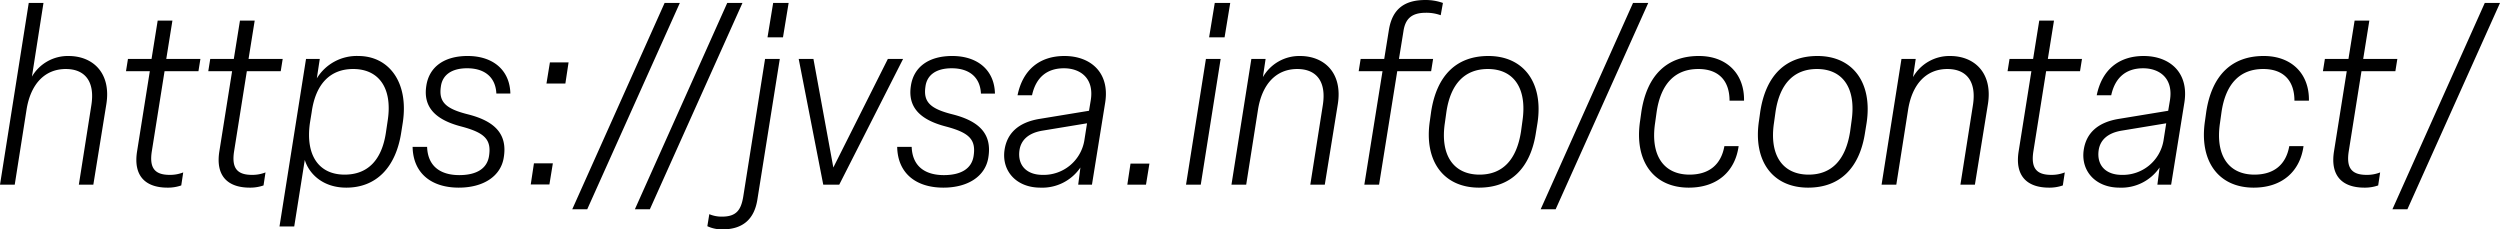
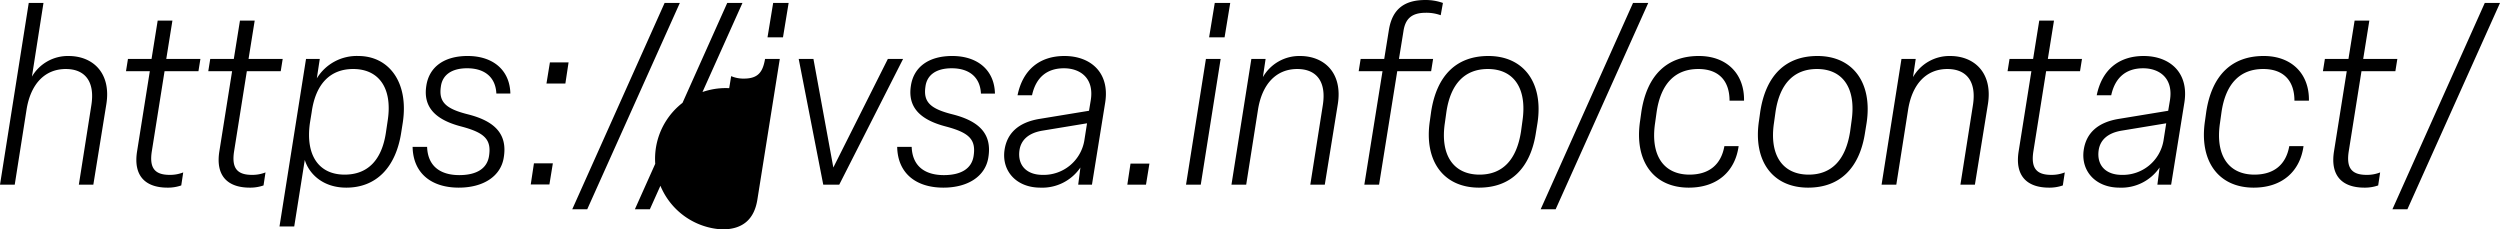
<svg xmlns="http://www.w3.org/2000/svg" width="407.16" height="37.359" viewBox="0 0 407.16 37.359">
-   <path id="パス_18690" data-name="パス 18690" d="M194.34,38l1.92-12.2c.64-4.08,2.88-6.64,6.4-6.64,3.16,0,4.76,2.08,4.16,5.88L204.78,38h2.36l2.12-13.12c.8-5-2.12-7.84-6.16-7.84a6.762,6.762,0,0,0-5.96,3.36l1.88-12h-2.4L191.94,38Zm24.88.48a6.579,6.579,0,0,0,2.24-.36l.32-2.12a5.805,5.805,0,0,1-2.2.4c-2.48,0-3.32-1.16-2.92-3.8l2.08-13.08h5.52l.32-2h-5.56l1-6.24h-2.4l-1,6.24h-3.84l-.32,2h3.88L214.26,32.6C213.62,36.72,215.78,38.48,219.22,38.48Zm13.4,0a6.579,6.579,0,0,0,2.24-.36l.32-2.12a5.805,5.805,0,0,1-2.2.4c-2.48,0-3.32-1.16-2.92-3.8l2.08-13.08h5.52l.32-2h-5.56l1-6.24h-2.4l-1,6.24h-3.84l-.32,2h3.88L227.66,32.6C227.02,36.72,229.18,38.48,232.62,38.48Zm7.24,6.32,1.72-10.84c.64,2.16,2.84,4.52,6.76,4.52,4.8,0,8.08-3.2,8.96-9.08l.24-1.52c1-6.64-2.32-10.84-7.24-10.84a7.606,7.606,0,0,0-6.76,3.64l.48-3.16h-2.24L237.46,44.8Zm8.2-8.44c-4.2,0-6.4-3.16-5.64-8.44l.28-1.72c.64-4.64,3.04-7.04,6.76-7.04,4.16,0,6.4,3.08,5.64,8.28l-.28,1.88C254.18,33.96,251.86,36.36,248.06,36.36Zm18.6,2.12c4.04,0,6.84-1.88,7.32-4.88.64-3.8-1.4-5.92-5.76-7.04-3.72-.92-4.84-2.04-4.48-4.52.24-1.92,1.76-3,4.28-3,2.88,0,4.64,1.48,4.76,4.12h2.28c-.08-3.76-2.76-6.12-6.96-6.12-3.8,0-6.24,1.76-6.72,4.8-.56,3.44,1.36,5.56,5.68,6.68,3.76,1,4.96,2.08,4.52,4.84-.32,2-2,3.08-4.84,3.08-2.88,0-5.12-1.28-5.24-4.6h-2.36C259.22,36.16,262.22,38.48,266.66,38.48Zm17.36-16.96.52-3.44H281.5l-.56,3.44Zm-2.6,16.44.56-3.44H278.9l-.52,3.44ZM287.58,42,302.66,8.4h-2.48L285.14,42Zm10.2,0L312.86,8.4h-2.48L295.34,42Zm22.6-33.6h-2.52l-.92,5.6h2.52Zm-10.8,36.88c3.44,0,5.24-1.76,5.72-4.92l3.64-22.84h-2.4L312.98,40c-.36,2.08-1.08,3.2-3.44,3.2a5.078,5.078,0,0,1-2.08-.4l-.32,1.96A5.636,5.636,0,0,0,309.58,45.28ZM328.62,38l10.4-20.48h-2.48L327.66,35.2l-3.24-17.68h-2.4l4,20.48Zm16.96.48c4.04,0,6.84-1.88,7.32-4.88.64-3.8-1.4-5.92-5.76-7.04-3.72-.92-4.84-2.04-4.48-4.52.24-1.92,1.76-3,4.28-3,2.88,0,4.64,1.48,4.76,4.12h2.28c-.08-3.76-2.76-6.12-6.96-6.12-3.8,0-6.24,1.76-6.72,4.8-.56,3.44,1.36,5.56,5.68,6.68,3.76,1,4.96,2.08,4.52,4.84-.32,2-2,3.08-4.84,3.08-2.88,0-5.12-1.28-5.24-4.6h-2.36C338.14,36.16,341.14,38.48,345.58,38.48Zm15.8,0a7.508,7.508,0,0,0,6.52-3.28l-.36,2.8h2.24l2.16-13.4c.76-4.88-2.4-7.56-6.64-7.56-4.08,0-6.8,2.28-7.64,6.4h2.36c.64-2.96,2.48-4.4,5.2-4.4,2.64,0,4.96,1.6,4.36,5.24l-.28,1.68-8.04,1.32c-3.44.56-5.32,2.32-5.72,5.08C355.06,35.72,357.42,38.48,361.38,38.48Zm.36-2.08c-2.6,0-4.12-1.56-3.76-4.04.24-1.56,1.36-2.76,3.72-3.16l7.28-1.2-.44,2.8A6.711,6.711,0,0,1,361.74,36.4ZM378.58,38l.56-3.44h-3.08L375.54,38ZM392.3,8.4h-2.52l-.92,5.6h2.52Zm-3.96,9.12L385.1,38h2.4l3.24-20.48ZM394.9,38l1.92-12.2c.64-4.08,2.88-6.64,6.4-6.64,3.16,0,4.76,2.08,4.16,5.88L405.34,38h2.36l2.12-13.12c.8-5-2.12-7.84-6.16-7.84a6.83,6.83,0,0,0-6.04,3.44l.44-2.96h-2.32L392.5,38Zm21.64,0,2.96-18.48h5.52l.32-2h-5.56l.72-4.44c.28-2,1.24-3.08,3.64-3.08a6.9,6.9,0,0,1,2.44.4l.36-2a8.416,8.416,0,0,0-2.84-.48c-3.36,0-5.4,1.4-5.96,4.88l-.76,4.72h-3.84l-.32,2h3.88L414.14,38Zm16.28.48c5.12,0,8.4-3.12,9.28-9.04l.24-1.48c1-6.56-2.24-10.92-8-10.92-5.16,0-8.4,3.12-9.32,9.08l-.2,1.44C423.82,34.12,427.02,38.48,432.82,38.48Zm.08-2.12c-4.2,0-6.44-3.12-5.64-8.44l.24-1.72c.68-4.68,3.04-7.04,6.76-7.04,4.2,0,6.4,3.12,5.64,8.4l-.24,1.76C438.94,34,436.62,36.36,432.9,36.36ZM445.3,42,460.38,8.4H457.9L442.86,42Zm21.68-3.52c4.68,0,7.56-2.68,8.12-6.76h-2.32c-.52,2.96-2.44,4.64-5.68,4.64-4.2,0-6.4-3.12-5.6-8.44l.24-1.72c.68-4.68,3.04-7.04,6.8-7.04,3.32,0,5.08,1.92,5.08,5.16h2.36c.08-4.36-2.8-7.28-7.36-7.28-5.2,0-8.44,3.12-9.36,9.08l-.2,1.44C458.06,34.12,461.22,38.48,466.98,38.48Zm19.44,0c5.12,0,8.4-3.12,9.28-9.04l.24-1.48c1-6.56-2.24-10.92-8-10.92-5.16,0-8.4,3.12-9.32,9.08l-.2,1.44C477.42,34.12,480.62,38.48,486.42,38.48Zm.08-2.12c-4.2,0-6.44-3.12-5.64-8.44l.24-1.72c.68-4.68,3.04-7.04,6.76-7.04,4.2,0,6.4,3.12,5.64,8.4l-.24,1.76C492.54,34,490.22,36.36,486.5,36.36ZM500.78,38l1.92-12.2c.64-4.08,2.88-6.64,6.4-6.64,3.16,0,4.76,2.08,4.16,5.88L511.22,38h2.36l2.12-13.12c.8-5-2.12-7.84-6.16-7.84a6.83,6.83,0,0,0-6.04,3.44l.44-2.96h-2.32L498.38,38Zm24.88.48a6.579,6.579,0,0,0,2.24-.36l.32-2.12a5.805,5.805,0,0,1-2.2.4c-2.48,0-3.32-1.16-2.92-3.8l2.08-13.08h5.52l.32-2h-5.56l1-6.24h-2.4l-1,6.24h-3.84l-.32,2h3.88L520.7,32.6C520.06,36.72,522.22,38.48,525.66,38.48Zm11.48,0a7.509,7.509,0,0,0,6.52-3.28L543.3,38h2.24l2.16-13.4c.76-4.88-2.4-7.56-6.64-7.56-4.08,0-6.8,2.28-7.64,6.4h2.36c.64-2.96,2.48-4.4,5.2-4.4,2.64,0,4.96,1.6,4.36,5.24l-.28,1.68-8.04,1.32c-3.44.56-5.32,2.32-5.72,5.08C530.82,35.72,533.18,38.48,537.14,38.48Zm.36-2.08c-2.6,0-4.12-1.56-3.76-4.04.24-1.56,1.36-2.76,3.72-3.16l7.28-1.2-.44,2.8A6.711,6.711,0,0,1,537.5,36.4Zm21.48,2.08c4.68,0,7.56-2.68,8.12-6.76h-2.32c-.52,2.96-2.44,4.64-5.68,4.64-4.2,0-6.4-3.12-5.6-8.44l.24-1.72c.68-4.68,3.04-7.04,6.8-7.04,3.32,0,5.08,1.92,5.08,5.16h2.36c.08-4.36-2.8-7.28-7.36-7.28-5.2,0-8.44,3.12-9.36,9.08l-.2,1.44C550.06,34.12,553.22,38.48,558.98,38.48Zm18.04,0a6.579,6.579,0,0,0,2.24-.36l.32-2.12a5.805,5.805,0,0,1-2.2.4c-2.48,0-3.32-1.16-2.92-3.8l2.08-13.08h5.52l.32-2h-5.56l1-6.24h-2.4l-1,6.24h-3.84l-.32,2h3.88L572.06,32.6C571.42,36.72,573.58,38.48,577.02,38.48Zm7,3.52L599.1,8.4h-2.48L581.58,42Z" transform="translate(-191.94 -7.92)" />
+   <path id="パス_18690" data-name="パス 18690" d="M194.34,38l1.92-12.2c.64-4.08,2.88-6.64,6.4-6.64,3.16,0,4.76,2.08,4.16,5.88L204.78,38h2.36l2.12-13.12c.8-5-2.12-7.84-6.16-7.84a6.762,6.762,0,0,0-5.96,3.36l1.88-12h-2.4L191.94,38Zm24.88.48a6.579,6.579,0,0,0,2.24-.36l.32-2.12a5.805,5.805,0,0,1-2.2.4c-2.48,0-3.32-1.16-2.92-3.8l2.08-13.08h5.52l.32-2h-5.56l1-6.24h-2.4l-1,6.24h-3.84l-.32,2h3.88L214.26,32.6C213.62,36.72,215.78,38.48,219.22,38.48Zm13.4,0a6.579,6.579,0,0,0,2.24-.36l.32-2.12a5.805,5.805,0,0,1-2.2.4c-2.48,0-3.32-1.16-2.92-3.8l2.08-13.08h5.52l.32-2h-5.56l1-6.24h-2.4l-1,6.24h-3.84l-.32,2h3.88L227.66,32.6C227.02,36.72,229.18,38.48,232.62,38.48Zm7.24,6.32,1.72-10.84c.64,2.16,2.84,4.52,6.76,4.52,4.8,0,8.08-3.2,8.96-9.08l.24-1.52c1-6.64-2.32-10.84-7.24-10.84a7.606,7.606,0,0,0-6.76,3.64l.48-3.16h-2.24L237.46,44.8Zm8.2-8.44c-4.2,0-6.4-3.16-5.64-8.44l.28-1.72c.64-4.64,3.04-7.04,6.76-7.04,4.16,0,6.4,3.08,5.64,8.28l-.28,1.88C254.18,33.96,251.86,36.36,248.06,36.36Zm18.6,2.12c4.04,0,6.84-1.88,7.32-4.88.64-3.8-1.4-5.92-5.76-7.04-3.72-.92-4.84-2.04-4.48-4.52.24-1.92,1.76-3,4.28-3,2.88,0,4.64,1.48,4.76,4.12h2.28c-.08-3.76-2.76-6.12-6.96-6.12-3.8,0-6.24,1.76-6.72,4.8-.56,3.44,1.36,5.56,5.68,6.68,3.76,1,4.96,2.08,4.52,4.84-.32,2-2,3.08-4.84,3.08-2.88,0-5.12-1.28-5.24-4.6h-2.36C259.22,36.16,262.22,38.48,266.66,38.48Zm17.36-16.96.52-3.44H281.5l-.56,3.44Zm-2.6,16.44.56-3.44H278.9l-.52,3.44ZM287.58,42,302.66,8.4h-2.48L285.14,42Zm10.2,0L312.86,8.4h-2.48L295.34,42Zm22.6-33.6h-2.52l-.92,5.6h2.52Zm-10.8,36.88c3.44,0,5.24-1.76,5.72-4.92l3.64-22.84h-2.4c-.36,2.08-1.08,3.2-3.44,3.2a5.078,5.078,0,0,1-2.08-.4l-.32,1.96A5.636,5.636,0,0,0,309.58,45.28ZM328.62,38l10.4-20.48h-2.48L327.66,35.2l-3.24-17.68h-2.4l4,20.48Zm16.96.48c4.04,0,6.84-1.88,7.32-4.88.64-3.8-1.4-5.92-5.76-7.04-3.72-.92-4.84-2.04-4.48-4.52.24-1.92,1.76-3,4.28-3,2.88,0,4.64,1.48,4.76,4.12h2.28c-.08-3.76-2.76-6.12-6.96-6.12-3.8,0-6.24,1.76-6.72,4.8-.56,3.44,1.36,5.56,5.68,6.68,3.76,1,4.96,2.08,4.52,4.84-.32,2-2,3.08-4.84,3.08-2.88,0-5.12-1.28-5.24-4.6h-2.36C338.14,36.16,341.14,38.48,345.58,38.48Zm15.8,0a7.508,7.508,0,0,0,6.52-3.28l-.36,2.8h2.24l2.16-13.4c.76-4.88-2.4-7.56-6.64-7.56-4.08,0-6.8,2.28-7.64,6.4h2.36c.64-2.96,2.48-4.4,5.2-4.4,2.64,0,4.96,1.6,4.36,5.24l-.28,1.68-8.04,1.32c-3.44.56-5.32,2.32-5.72,5.08C355.06,35.72,357.42,38.48,361.38,38.48Zm.36-2.08c-2.6,0-4.12-1.56-3.76-4.04.24-1.56,1.36-2.76,3.72-3.16l7.28-1.2-.44,2.8A6.711,6.711,0,0,1,361.74,36.4ZM378.58,38l.56-3.44h-3.08L375.54,38ZM392.3,8.4h-2.52l-.92,5.6h2.52Zm-3.96,9.12L385.1,38h2.4l3.24-20.48ZM394.9,38l1.92-12.2c.64-4.08,2.88-6.64,6.4-6.64,3.16,0,4.76,2.08,4.16,5.88L405.34,38h2.36l2.12-13.12c.8-5-2.12-7.84-6.16-7.84a6.83,6.83,0,0,0-6.04,3.44l.44-2.96h-2.32L392.5,38Zm21.64,0,2.96-18.48h5.52l.32-2h-5.56l.72-4.44c.28-2,1.24-3.08,3.64-3.08a6.9,6.9,0,0,1,2.44.4l.36-2a8.416,8.416,0,0,0-2.84-.48c-3.36,0-5.4,1.4-5.96,4.88l-.76,4.72h-3.84l-.32,2h3.88L414.14,38Zm16.28.48c5.12,0,8.4-3.12,9.28-9.04l.24-1.48c1-6.56-2.24-10.92-8-10.92-5.16,0-8.4,3.12-9.32,9.08l-.2,1.44C423.82,34.12,427.02,38.48,432.82,38.48Zm.08-2.12c-4.2,0-6.44-3.12-5.64-8.44l.24-1.72c.68-4.68,3.04-7.04,6.76-7.04,4.2,0,6.4,3.12,5.64,8.4l-.24,1.76C438.94,34,436.62,36.36,432.9,36.36ZM445.3,42,460.38,8.4H457.9L442.86,42Zm21.68-3.52c4.68,0,7.56-2.68,8.12-6.76h-2.32c-.52,2.96-2.44,4.64-5.68,4.64-4.2,0-6.4-3.12-5.6-8.44l.24-1.72c.68-4.68,3.04-7.04,6.8-7.04,3.32,0,5.08,1.92,5.08,5.16h2.36c.08-4.36-2.8-7.28-7.36-7.28-5.2,0-8.44,3.12-9.36,9.08l-.2,1.44C458.06,34.12,461.22,38.48,466.98,38.48Zm19.44,0c5.12,0,8.4-3.12,9.28-9.04l.24-1.48c1-6.56-2.24-10.92-8-10.92-5.16,0-8.4,3.12-9.32,9.08l-.2,1.44C477.42,34.12,480.62,38.48,486.42,38.48Zm.08-2.12c-4.2,0-6.44-3.12-5.64-8.44l.24-1.72c.68-4.68,3.04-7.04,6.76-7.04,4.2,0,6.4,3.12,5.64,8.4l-.24,1.76C492.54,34,490.22,36.36,486.5,36.36ZM500.78,38l1.92-12.2c.64-4.08,2.88-6.64,6.4-6.64,3.16,0,4.76,2.08,4.16,5.88L511.22,38h2.36l2.12-13.12c.8-5-2.12-7.84-6.16-7.84a6.83,6.83,0,0,0-6.04,3.44l.44-2.96h-2.32L498.38,38Zm24.88.48a6.579,6.579,0,0,0,2.24-.36l.32-2.12a5.805,5.805,0,0,1-2.2.4c-2.48,0-3.32-1.16-2.92-3.8l2.08-13.08h5.52l.32-2h-5.56l1-6.24h-2.4l-1,6.24h-3.84l-.32,2h3.88L520.7,32.6C520.06,36.72,522.22,38.48,525.66,38.48Zm11.48,0a7.509,7.509,0,0,0,6.52-3.28L543.3,38h2.24l2.16-13.4c.76-4.88-2.4-7.56-6.64-7.56-4.08,0-6.8,2.28-7.64,6.4h2.36c.64-2.96,2.48-4.4,5.2-4.4,2.64,0,4.96,1.6,4.36,5.24l-.28,1.68-8.04,1.32c-3.44.56-5.32,2.32-5.72,5.08C530.82,35.72,533.18,38.48,537.14,38.48Zm.36-2.08c-2.6,0-4.12-1.56-3.76-4.04.24-1.56,1.36-2.76,3.72-3.16l7.28-1.2-.44,2.8A6.711,6.711,0,0,1,537.5,36.4Zm21.48,2.08c4.68,0,7.56-2.68,8.12-6.76h-2.32c-.52,2.96-2.44,4.64-5.68,4.64-4.2,0-6.4-3.12-5.6-8.44l.24-1.72c.68-4.68,3.04-7.04,6.8-7.04,3.32,0,5.08,1.92,5.08,5.16h2.36c.08-4.36-2.8-7.28-7.36-7.28-5.2,0-8.44,3.12-9.36,9.08l-.2,1.44C550.06,34.12,553.22,38.48,558.98,38.48Zm18.04,0a6.579,6.579,0,0,0,2.24-.36l.32-2.12a5.805,5.805,0,0,1-2.2.4c-2.48,0-3.32-1.16-2.92-3.8l2.08-13.08h5.52l.32-2h-5.56l1-6.24h-2.4l-1,6.24h-3.84l-.32,2h3.88L572.06,32.6C571.42,36.72,573.58,38.48,577.02,38.48Zm7,3.52L599.1,8.4h-2.48L581.58,42Z" transform="translate(-191.94 -7.92)" />
</svg>